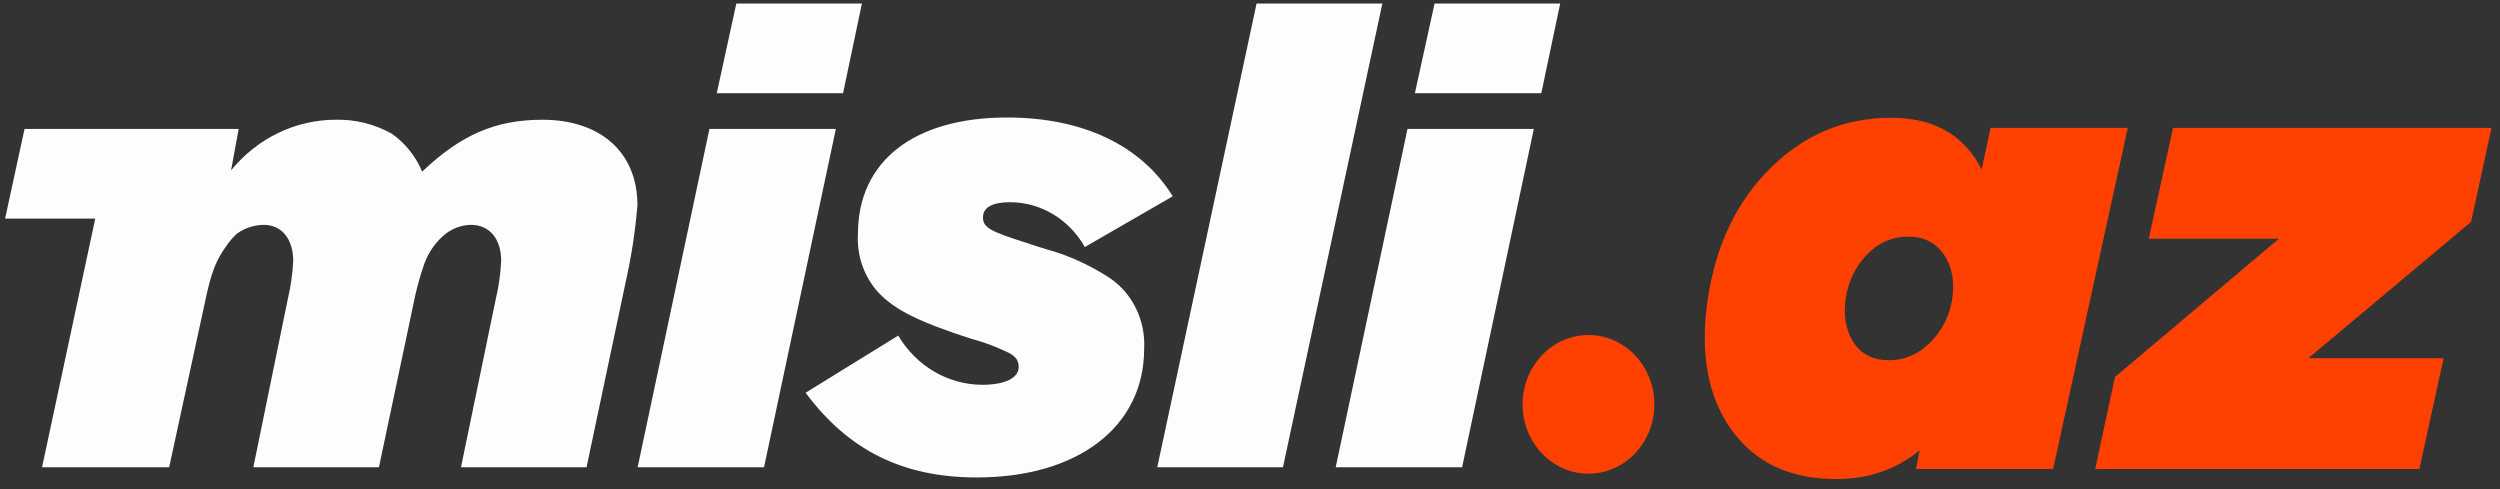
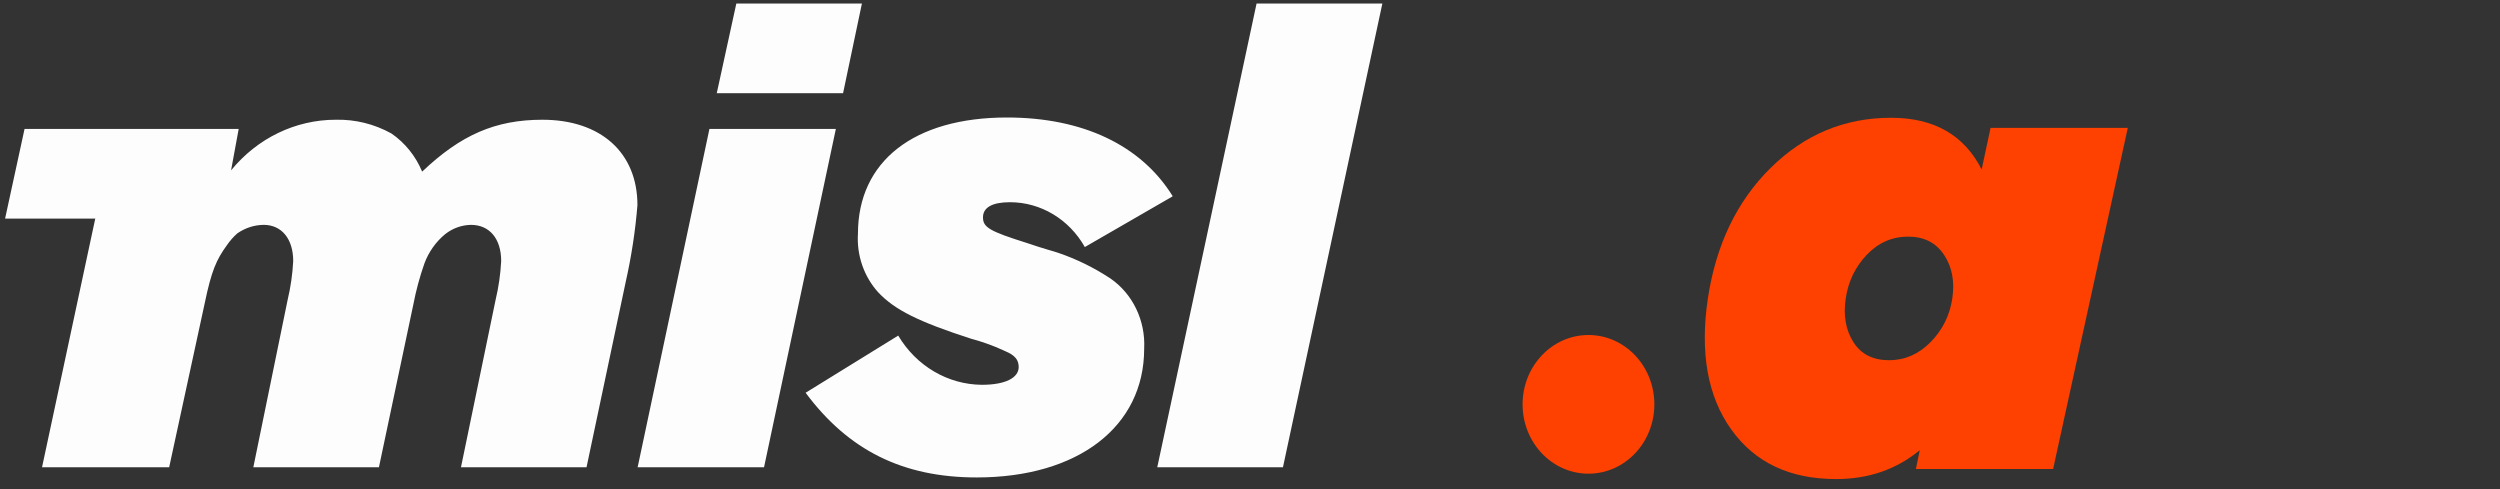
<svg xmlns="http://www.w3.org/2000/svg" width="184" height="36" viewBox="0 0 184 36" fill="none">
  <rect x="0" y="0" width="184" height="36" fill="#333333" stroke="none" />
  <path fill-rule="evenodd" clip-rule="evenodd" d="M63.437 0.259H54.194L52.754 6.859H62.05L63.437 0.259ZM61.519 9.49H52.214L46.93 34.391H56.233L61.519 9.49Z" fill="#FDFDFD" />
  <path d="M101.742 0.259H92.484L85.174 34.391H94.425L101.742 0.259ZM86.299 14.422C83.987 10.702 79.713 8.648 74.113 8.648C67.249 8.648 63.145 11.881 63.145 17.202C63.046 18.791 63.586 20.353 64.63 21.508C65.848 22.809 67.612 23.684 71.494 24.937C72.283 25.148 73.057 25.422 73.804 25.764C74.344 26.002 74.975 26.241 74.975 27.017C74.975 27.793 74.028 28.321 72.272 28.321C69.763 28.305 67.438 26.939 66.109 24.699L59.293 28.906C62.45 33.154 66.464 35.14 71.888 35.14C79.335 35.14 84.211 31.413 84.211 25.663C84.317 23.596 83.37 21.625 81.722 20.492C80.518 19.698 79.225 19.064 77.872 18.604C77.603 18.505 76.832 18.315 75.562 17.878C72.804 17.012 72.348 16.724 72.348 15.996C72.348 15.27 73.028 14.883 74.337 14.883C76.597 14.883 78.69 16.137 79.843 18.183L86.299 14.455V14.422ZM6.992 16.088H0.375L1.807 9.49H17.567L17.006 12.54C18.932 10.174 21.747 8.812 24.708 8.813C26.137 8.776 27.551 9.126 28.814 9.827C29.808 10.513 30.593 11.486 31.07 12.632C33.92 9.926 36.462 8.813 39.921 8.813C44.211 8.813 46.915 11.229 46.915 15.097C46.762 16.987 46.477 18.861 46.061 20.706L43.169 34.389H33.928L36.478 22.06C36.7 21.128 36.837 20.175 36.887 19.215C36.887 17.564 36.023 16.55 34.667 16.55C33.983 16.56 33.32 16.797 32.772 17.227C32.08 17.793 31.549 18.545 31.232 19.403C30.891 20.376 30.62 21.379 30.424 22.398L27.889 34.391H18.645L21.172 22.059C21.394 21.127 21.531 20.174 21.58 19.214C21.58 17.564 20.716 16.549 19.407 16.549C18.716 16.557 18.043 16.775 17.466 17.176C17.176 17.433 16.919 17.727 16.697 18.05C15.925 19.115 15.564 19.931 15.07 22.306L12.451 34.389H3.094L7.015 16.069" fill="#FDFDFD" />
-   <path fill-rule="evenodd" clip-rule="evenodd" d="M114.828 0.259H105.585L104.136 6.859H113.44L114.83 0.259H114.828ZM112.887 9.49H103.591L98.307 34.391H107.61L112.889 9.49H112.887Z" fill="#FDFDFD" />
  <path d="M136.408 25.178C136.973 26.066 137.849 26.512 139.039 26.512C140.198 26.512 141.216 26.066 142.092 25.178C142.969 24.288 143.501 23.217 143.69 21.965C143.876 20.712 143.673 19.641 143.079 18.752C142.484 17.862 141.607 17.416 140.448 17.416C139.258 17.416 138.241 17.862 137.395 18.752C136.549 19.641 136.033 20.712 135.845 21.965C135.658 23.217 135.845 24.288 136.408 25.178ZM151.109 34.518H141.011L141.294 33.134C139.572 34.552 137.52 35.259 135.14 35.259C131.728 35.259 129.153 34.04 127.415 31.602C125.676 29.164 125.106 25.951 125.7 21.965C126.296 18.01 127.837 14.805 130.327 12.35C132.817 9.896 135.767 8.668 139.18 8.668C142.342 8.668 144.565 9.937 145.85 12.474L146.506 9.41H156.605L151.109 34.518Z" fill="#FE4100" />
-   <path d="M169.894 26.363H179.85L178.066 34.518H154.207L155.662 27.746L167.733 17.566H158.151L159.937 9.409H183.374L181.871 16.329L169.894 26.363Z" fill="#FE4100" />
  <path d="M121.76 29.76C121.76 32.578 119.59 34.863 116.911 34.863C114.233 34.863 112.062 32.578 112.062 29.76C112.062 26.943 114.233 24.657 116.911 24.657C119.59 24.657 121.76 26.943 121.76 29.76Z" fill="#FE4100" />
</svg>